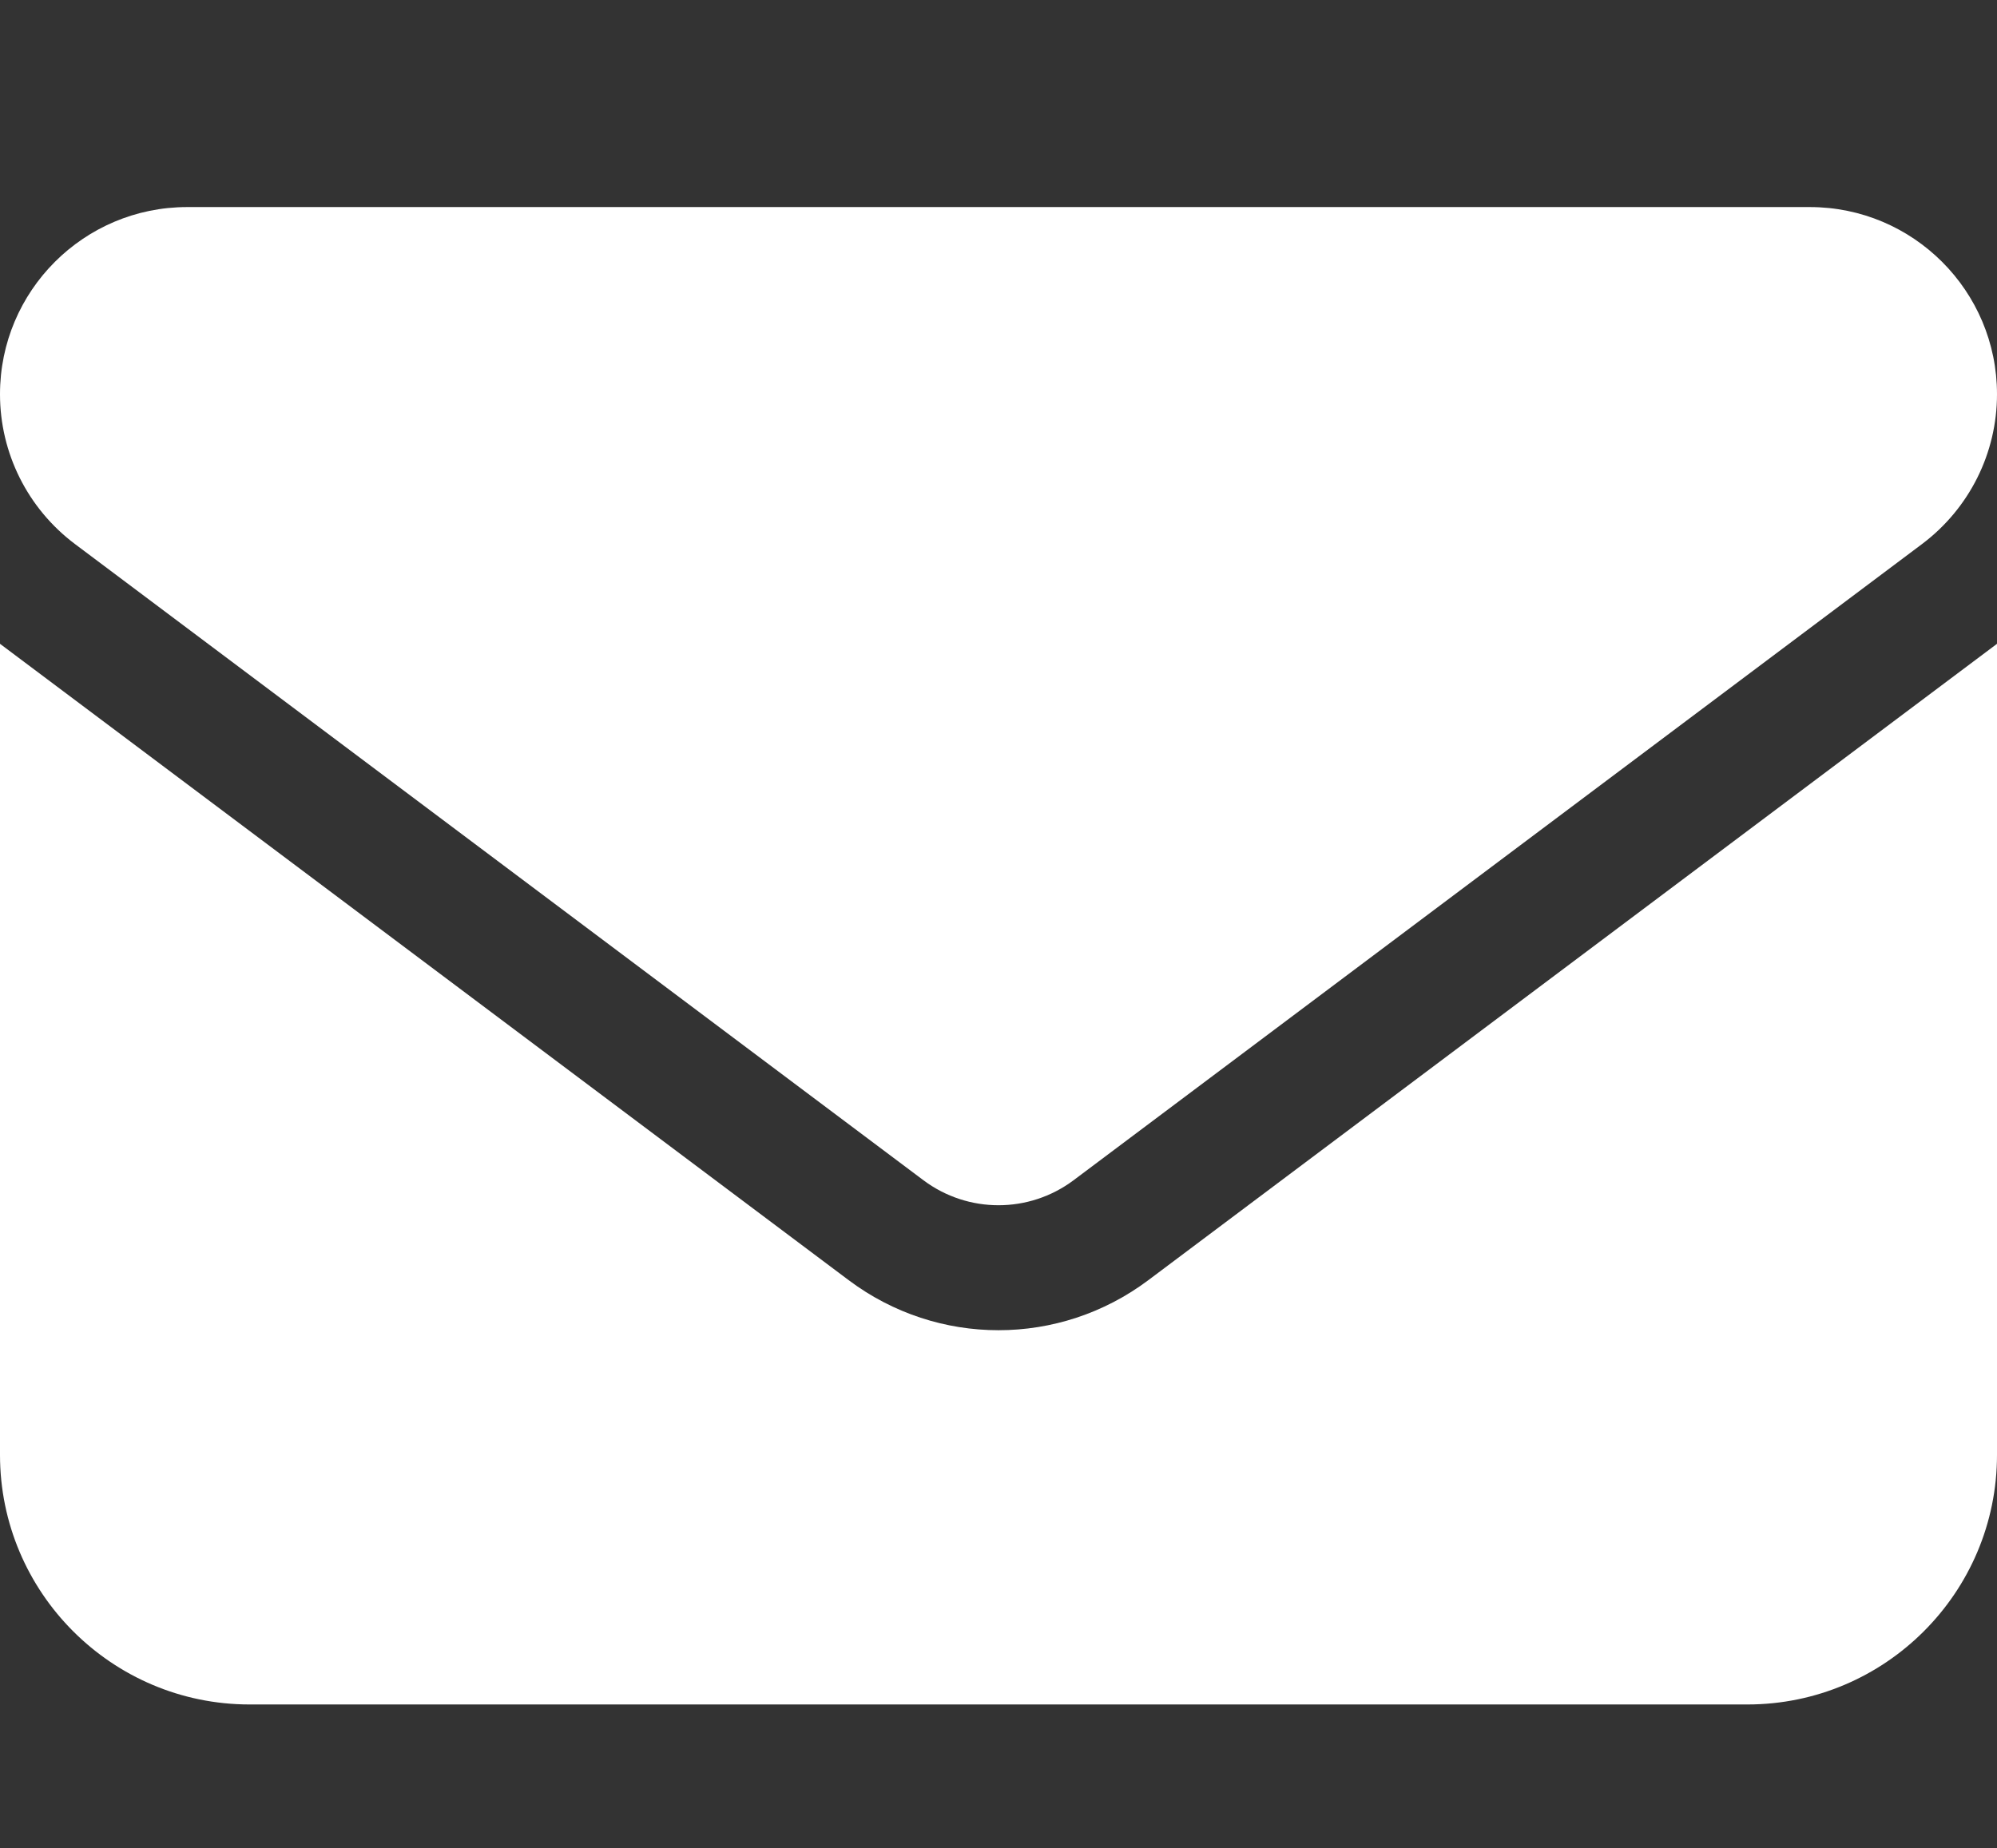
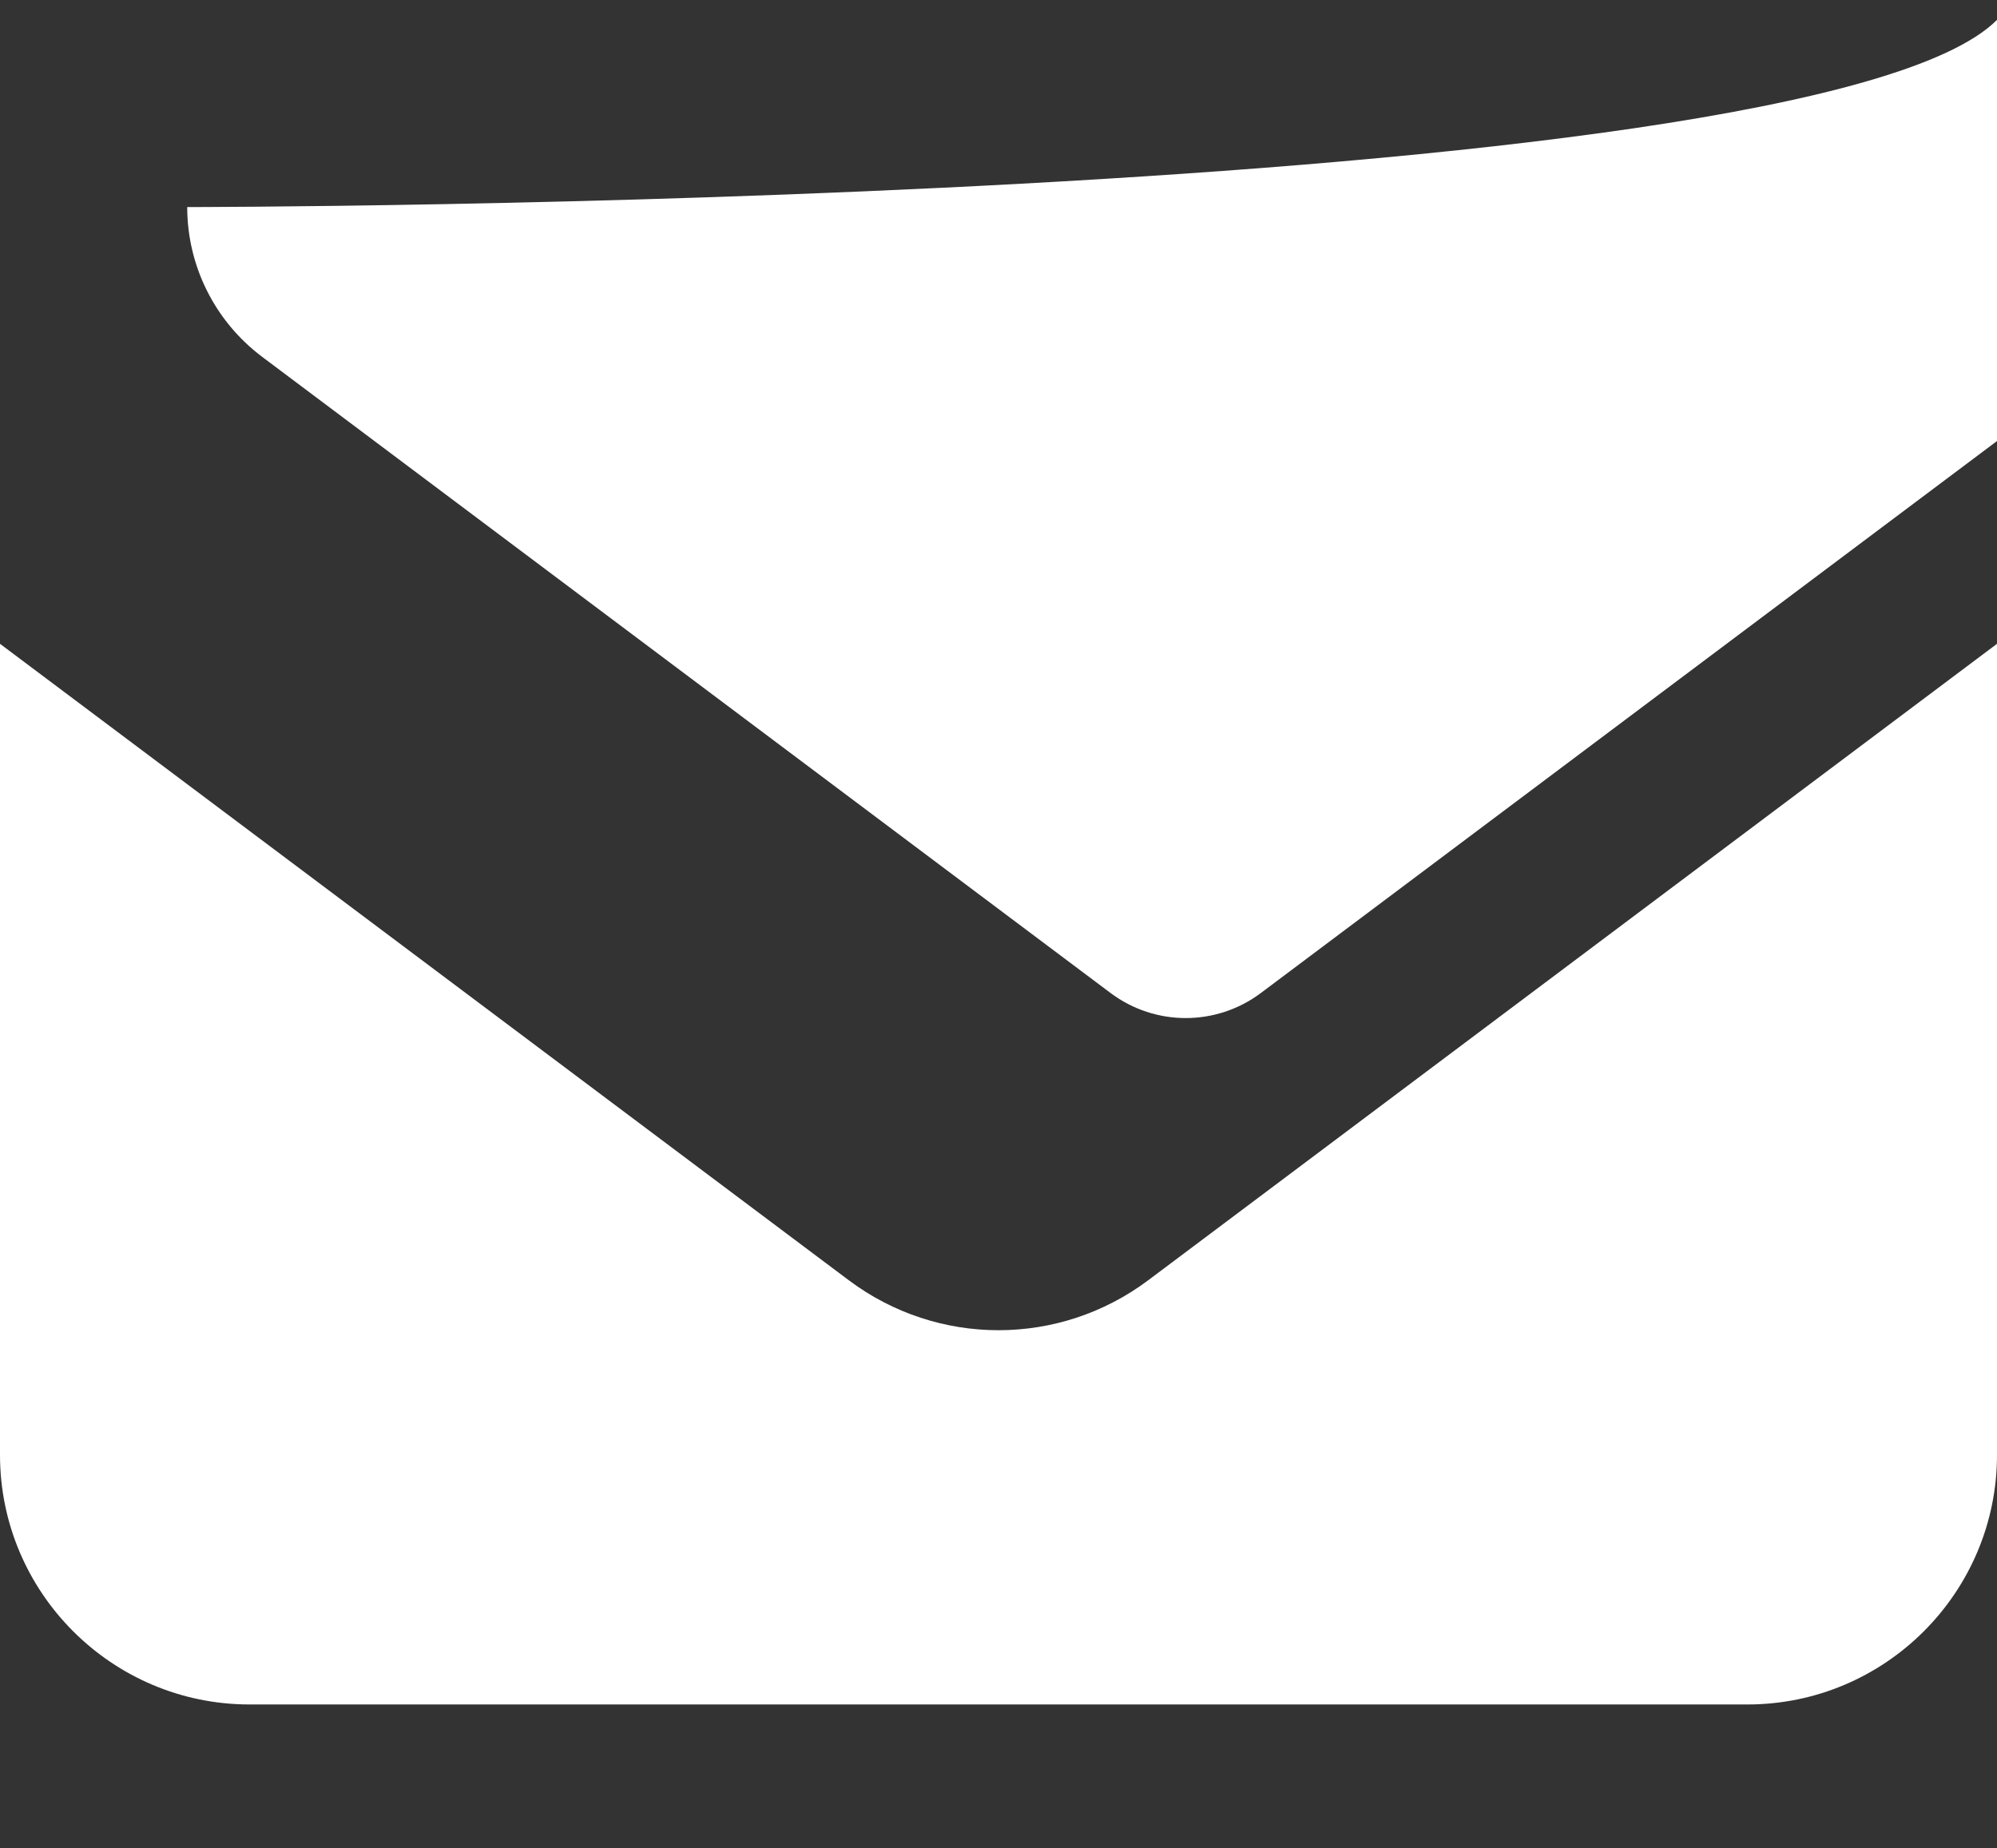
<svg xmlns="http://www.w3.org/2000/svg" version="1.1" id="Ebene_1" x="0px" y="0px" viewBox="0 0 512 474" style="enable-background:new 0 0 512 474;" xml:space="preserve">
  <rect x="0" y="0" width="512" height="474" fill="#333333" stroke="none" />
  <style type="text/css">
	.st0{fill:#FFFFFF;}
</style>
-   <path class="st0" d="M48,53.1c-26.5,0-48,21.5-48,48c0,15.1,7.1,29.3,19.2,38.4l217.6,163.2c11.4,8.5,27,8.5,38.4,0l217.6-163.2  c12.1-9.1,19.2-23.3,19.2-38.4c0-26.5-21.5-48-48-48C464,53.1,48,53.1,48,53.1z M0,165.1v208c0,35.3,28.7,64,64,64h384  c35.3,0,64-28.7,64-64v-208L294.4,328.3c-22.8,17.1-54,17.1-76.8,0L0,165.1z" />
+   <path class="st0" d="M48,53.1c0,15.1,7.1,29.3,19.2,38.4l217.6,163.2c11.4,8.5,27,8.5,38.4,0l217.6-163.2  c12.1-9.1,19.2-23.3,19.2-38.4c0-26.5-21.5-48-48-48C464,53.1,48,53.1,48,53.1z M0,165.1v208c0,35.3,28.7,64,64,64h384  c35.3,0,64-28.7,64-64v-208L294.4,328.3c-22.8,17.1-54,17.1-76.8,0L0,165.1z" />
</svg>